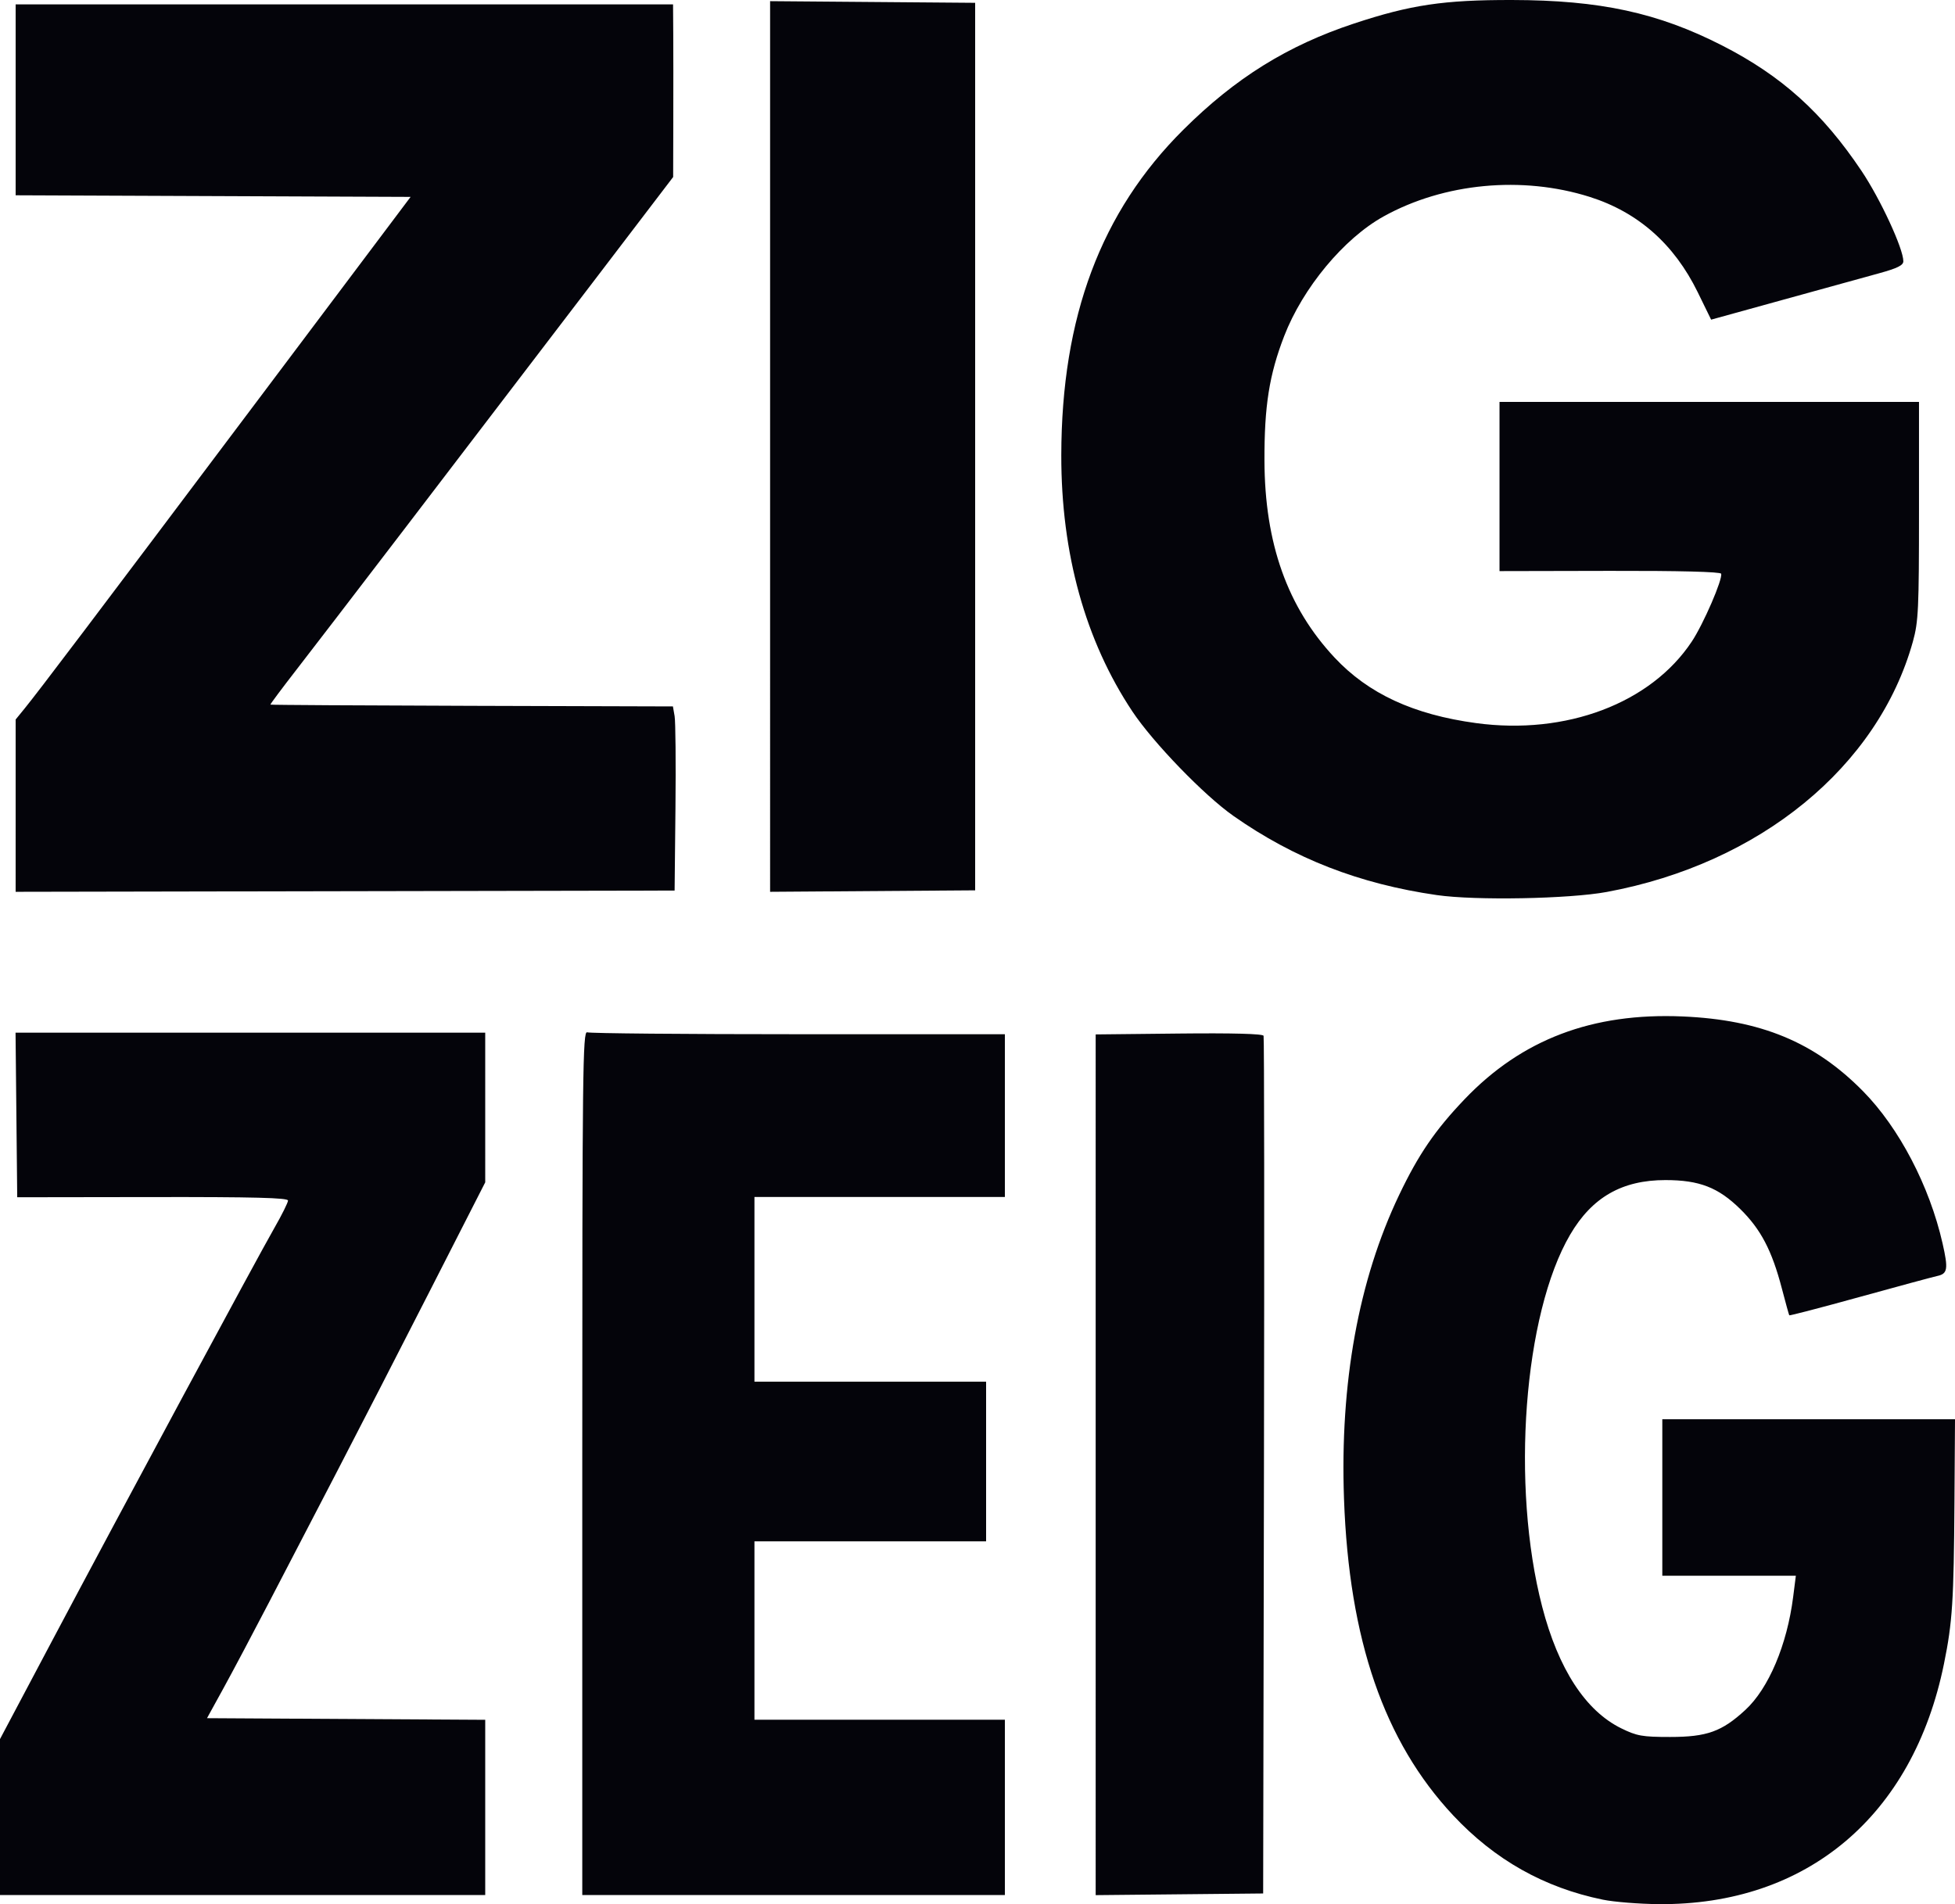
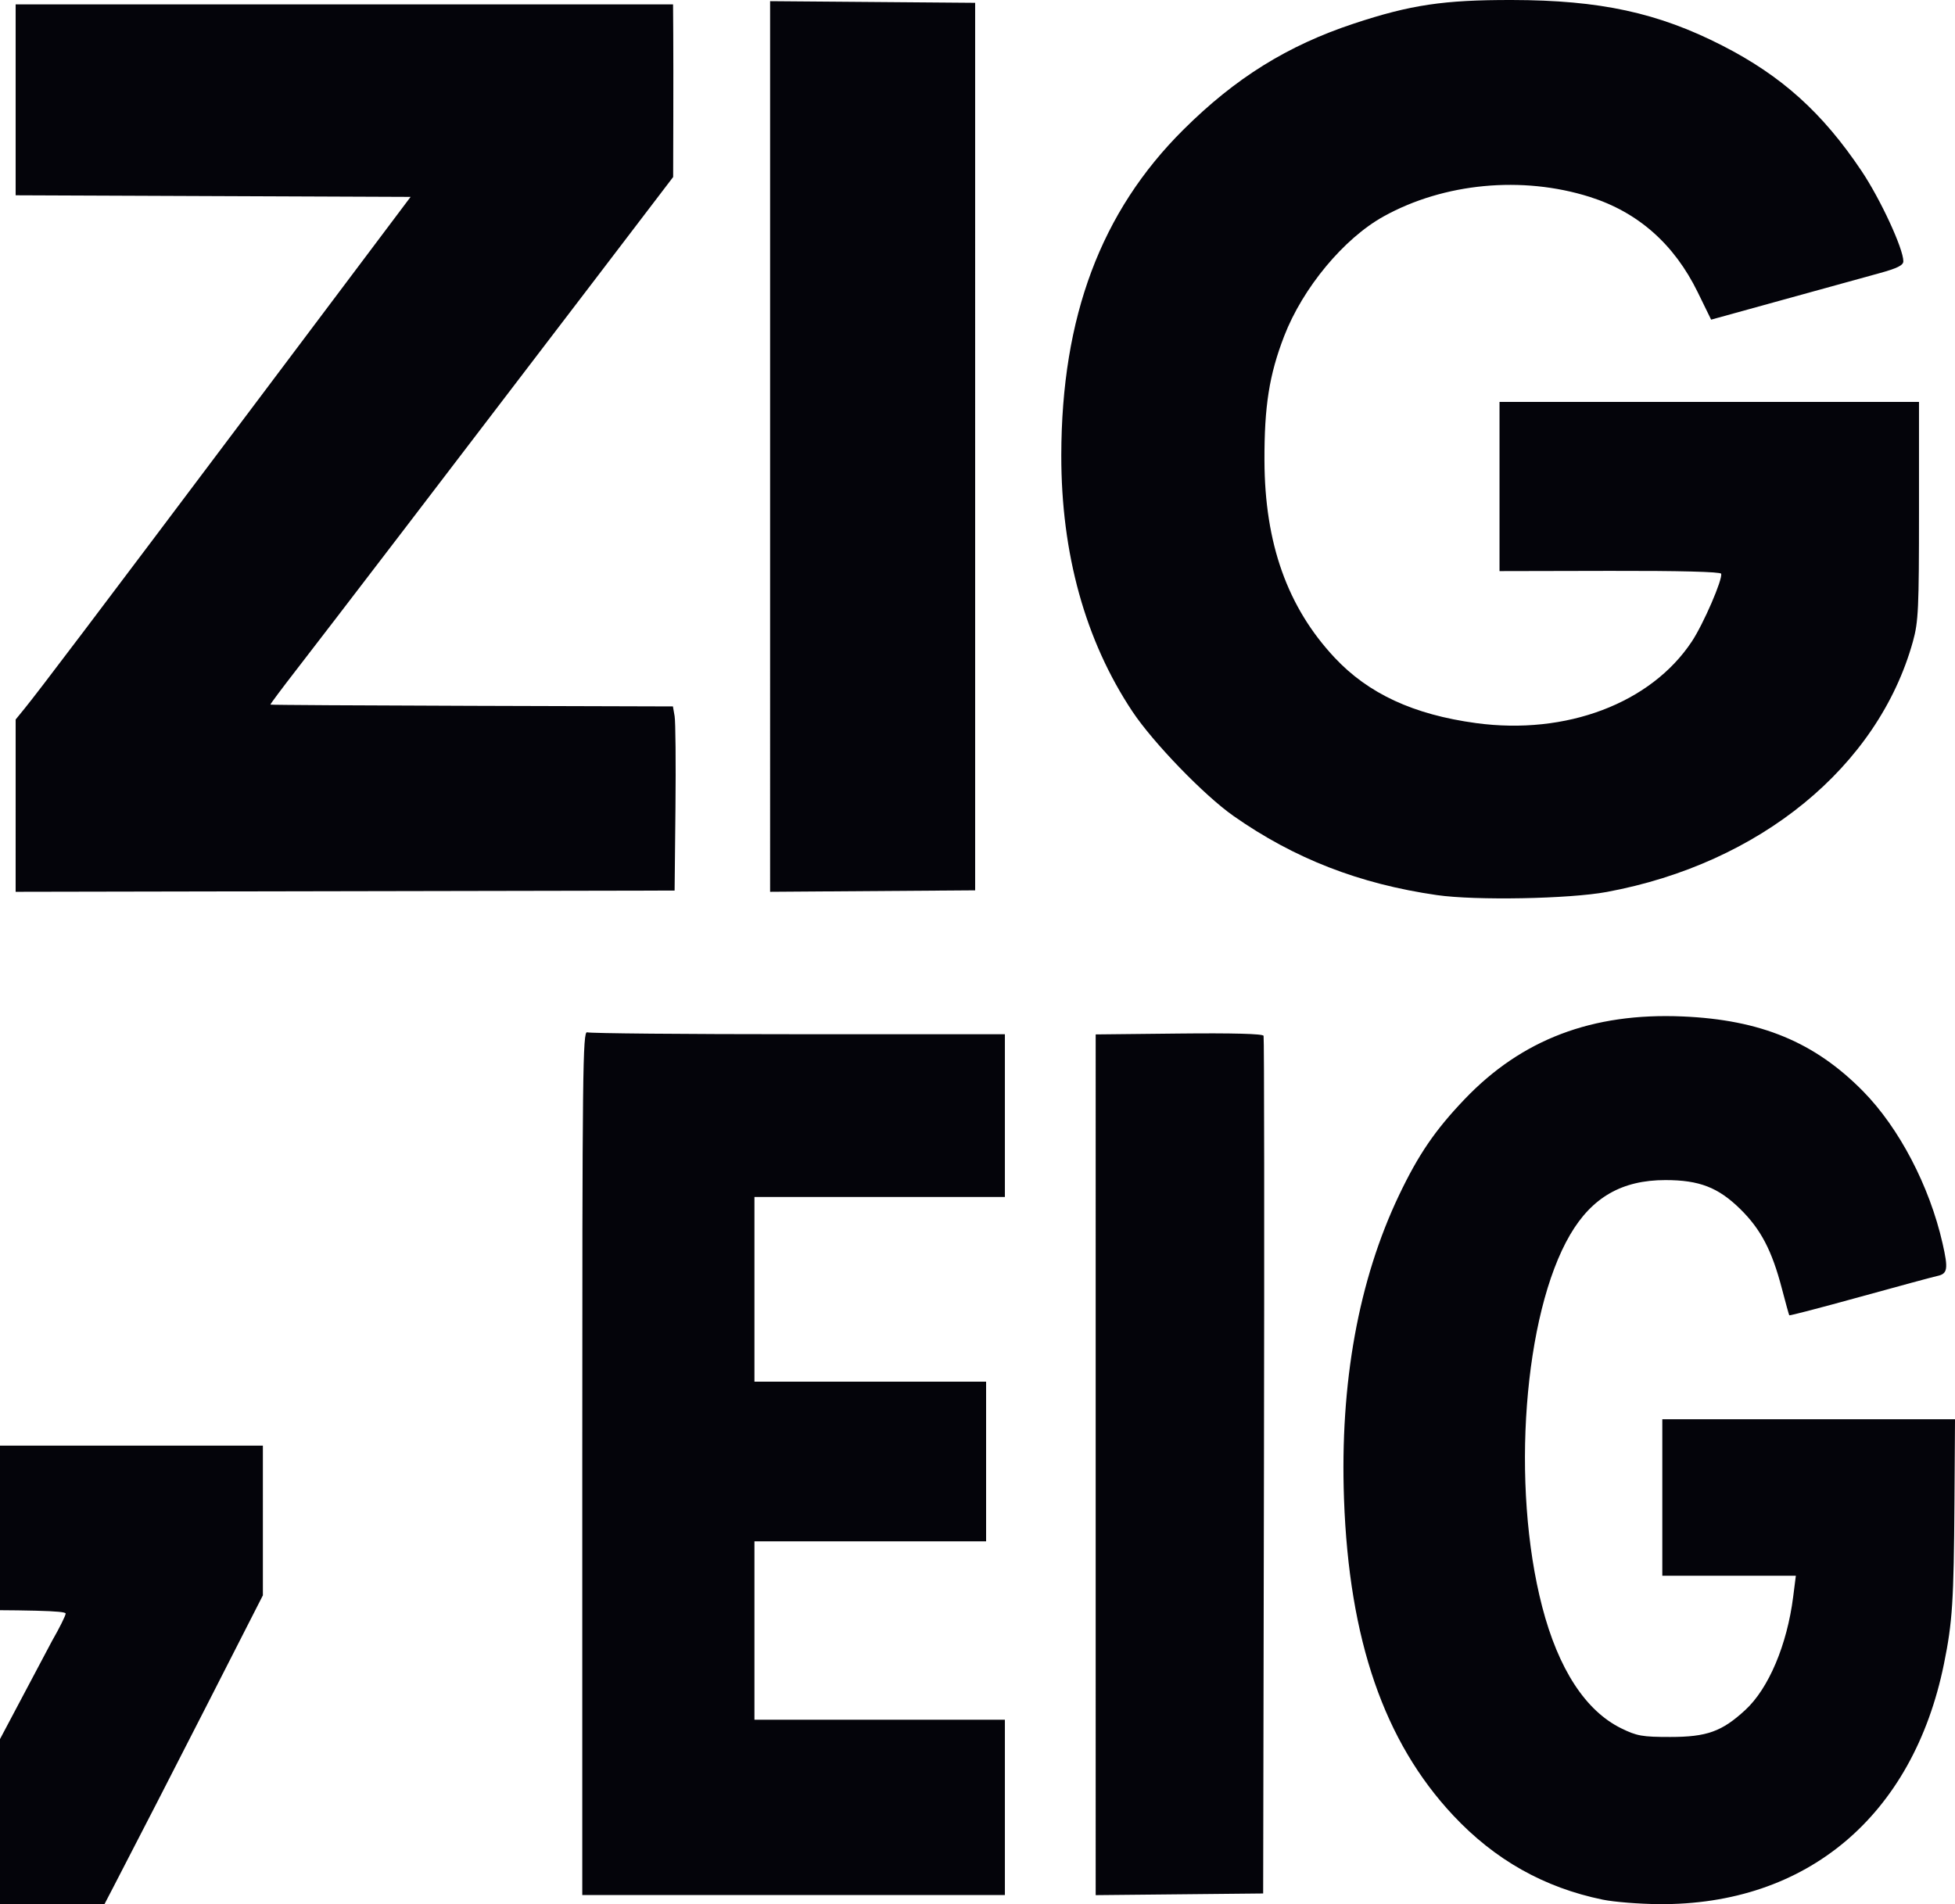
<svg xmlns="http://www.w3.org/2000/svg" xmlns:ns1="http://sodipodi.sourceforge.net/DTD/sodipodi-0.dtd" xmlns:ns2="http://www.inkscape.org/namespaces/inkscape" version="1.1" id="svg1" width="624.5" height="608.309" viewBox="0 0 624.5 608.309" ns1:docname="logo-black.svg" ns2:version="1.4.2 (2aeb623e1d, 2025-05-12)">
  <defs id="defs1" />
  <ns1:namedview id="namedview1" pagecolor="#ffffff" bordercolor="#000000" borderopacity="0.25" ns2:showpageshadow="2" ns2:pageopacity="0.0" ns2:pagecheckerboard="0" ns2:deskcolor="#d1d1d1" showgrid="false" ns2:zoom="0.56738281" ns2:cx="448.55077" ns2:cy="482.03787" ns2:window-width="1372" ns2:window-height="831" ns2:window-x="0" ns2:window-y="0" ns2:window-maximized="1" ns2:current-layer="g1" />
  <g ns2:groupmode="layer" ns2:label="Image" id="g1" transform="translate(-63.477,-30.64)">
-     <path style="fill:#04040a;fill-opacity:1" d="m 575.477,637.518 c -18.762,-3.85 -34.529,-12.737 -47.836,-26.962 -22.028,-23.548 -33.224,-56.014 -34.837,-101.017 -1.328,-37.061 4.632,-69.952 17.601,-97.13 6.19,-12.972 11.519,-20.767 20.935,-30.622 18.259,-19.112 40.797,-27.664 69.637,-26.425 24.976,1.073 42.19,8.209 57.63,23.891 11.521,11.701 21.228,30.274 25.392,48.581 1.872,8.232 1.629,9.731 -1.689,10.438 -1.283,0.273 -12.399,3.279 -24.702,6.679 -12.303,3.4 -22.461,6.049 -22.572,5.885 -0.111,-0.163 -1.179,-4.03 -2.372,-8.592 -3.173,-12.132 -6.719,-18.901 -13.275,-25.346 -7.04,-6.92 -13.088,-9.263 -23.911,-9.263 -13.856,0 -23.435,5.485 -30.433,17.425 -14.861,25.356 -18.982,80.219 -8.932,118.899 5.162,19.869 13.844,33.221 25.241,38.818 5.003,2.457 6.729,2.762 15.625,2.762 11.741,0 16.527,-1.718 24.019,-8.624 7.445,-6.863 13.331,-20.777 15.282,-36.126 l 0.858,-6.75 h -21.329 -21.329 v -25 -25 l 46.75,-5e-4 46.75,-5e-4 -0.175,26.25 c -0.213,31.902 -0.646,38.604 -3.355,51.903 -9.895,48.574 -43.817,77.146 -91.127,76.754 -6.239,-0.052 -14.268,-0.694 -17.843,-1.428 z M 63.477,611.128 v -24.911 l 16.612,-31.339 C 102.116,513.325 145.632,432.49 151.114,422.941 c 2.399,-4.179 4.363,-8.126 4.363,-8.77 0,-0.879 -10.821,-1.156 -43.25,-1.11 l -43.25,0.062 -0.266,-26.292 -0.266,-26.292 h 75.015 75.015 l 5.8e-4,23.91 5.8e-4,23.91 -17.641,34.59 c -9.702,19.025 -23.137,45.165 -29.855,58.09 -6.718,12.925 -16.388,31.53 -21.489,41.345 -5.101,9.815 -11.662,22.19 -14.581,27.5 l -5.307,9.655 44.436,0.26 44.436,0.26 v 27.99 27.99 h -77.5 -77.5 z M 249.477,497.933 c 0,-125.525 0.144,-138.052 1.582,-137.5 0.87,0.334 31.245,0.607 67.5,0.607 h 65.918 v 26 26 h -40 -40 v 29.5 29.5 h 37 37 v 25.5 25.5 h -37 -37 v 28.5 28.5 h 40 40 v 28 28 h -67.5 -67.5 z m 164,0.655 V 361.103 l 26.628,-0.282 c 17.095,-0.181 26.764,0.076 27.007,0.718 0.208,0.55 0.263,62.425 0.122,137.5 l -0.257,136.5 -26.75,0.266 -26.75,0.266 z m 109,-181.995 c -24.769,-3.568 -45.589,-11.671 -65,-25.298 -9.359,-6.57 -25.642,-23.405 -32.264,-33.357 -15.048,-22.615 -22.766,-50.43 -22.719,-81.872 0.067,-44.205 12.656,-77.788 38.974,-103.966 16.639,-16.55 33.273,-26.905 54.519,-33.937 18.063,-5.979 28.681,-7.561 50.49,-7.522 28.119,0.05 46.653,4.067 67.165,14.555 18.968,9.699 32.001,21.436 44.488,40.066 6.026,8.99 13.348,24.811 13.348,28.841 0,1.294 -1.915,2.243 -7.75,3.844 -4.263,1.169 -18.077,4.98 -30.699,8.469 l -22.949,6.344 -4.28,-8.756 c -7.521,-15.384 -19.085,-25.59 -34.522,-30.467 -21.552,-6.808 -46.538,-4.442 -65.801,6.231 -12.723,7.05 -25.837,22.835 -31.795,38.272 -4.763,12.34 -6.346,22.349 -6.288,39.76 0.087,26.446 7.338,46.819 22.391,62.91 10.8,11.545 25.214,18.222 45.193,20.934 28.781,3.907 55.819,-6.311 68.917,-26.044 3.732,-5.622 9.943,-19.98 9.377,-21.677 -0.206,-0.619 -13.331,-0.955 -35.561,-0.908 l -35.233,0.074 v -27.024 -27.024 h 67 67 v 34.77 c 0,31.34 -0.191,35.459 -1.939,41.75 -11.125,40.046 -48.935,70.986 -97.799,80.03 -12.027,2.226 -41.932,2.779 -54.262,1.003 z m -454,-28.575 6e-5,-27.522 2.834,-3.478 c 4.502,-5.524 21.557,-28.076 74.183,-98.092 l 49.145,-65.386 -63.081,-0.257 -63.081,-0.257 v -30.493 -30.493 h 105 105 l 0.062,9.25 c 0.034,5.088 0.042,17.497 0.016,27.576 l -0.046,18.326 -25.682,33.674 c -42.716,56.009 -85.341,111.728 -94.502,123.529 -4.758,6.13 -8.568,11.235 -8.467,11.345 0.101,0.11 29.073,0.284 64.381,0.388 l 64.197,0.188 0.541,3.112 c 0.298,1.712 0.419,14.948 0.269,29.413 l -0.272,26.301 -105.25,0.199 -105.25,0.199 z m 241,-114.742 2.4e-4,-142.264 32.75,0.264 32.75,0.264 V 173.306 315.072 l -32.75,0.234 -32.75,0.234 z" id="path1" />
+     <path style="fill:#04040a;fill-opacity:1" d="m 575.477,637.518 c -18.762,-3.85 -34.529,-12.737 -47.836,-26.962 -22.028,-23.548 -33.224,-56.014 -34.837,-101.017 -1.328,-37.061 4.632,-69.952 17.601,-97.13 6.19,-12.972 11.519,-20.767 20.935,-30.622 18.259,-19.112 40.797,-27.664 69.637,-26.425 24.976,1.073 42.19,8.209 57.63,23.891 11.521,11.701 21.228,30.274 25.392,48.581 1.872,8.232 1.629,9.731 -1.689,10.438 -1.283,0.273 -12.399,3.279 -24.702,6.679 -12.303,3.4 -22.461,6.049 -22.572,5.885 -0.111,-0.163 -1.179,-4.03 -2.372,-8.592 -3.173,-12.132 -6.719,-18.901 -13.275,-25.346 -7.04,-6.92 -13.088,-9.263 -23.911,-9.263 -13.856,0 -23.435,5.485 -30.433,17.425 -14.861,25.356 -18.982,80.219 -8.932,118.899 5.162,19.869 13.844,33.221 25.241,38.818 5.003,2.457 6.729,2.762 15.625,2.762 11.741,0 16.527,-1.718 24.019,-8.624 7.445,-6.863 13.331,-20.777 15.282,-36.126 l 0.858,-6.75 h -21.329 -21.329 v -25 -25 l 46.75,-5e-4 46.75,-5e-4 -0.175,26.25 c -0.213,31.902 -0.646,38.604 -3.355,51.903 -9.895,48.574 -43.817,77.146 -91.127,76.754 -6.239,-0.052 -14.268,-0.694 -17.843,-1.428 z M 63.477,611.128 v -24.911 l 16.612,-31.339 c 2.399,-4.179 4.363,-8.126 4.363,-8.77 0,-0.879 -10.821,-1.156 -43.25,-1.11 l -43.25,0.062 -0.266,-26.292 -0.266,-26.292 h 75.015 75.015 l 5.8e-4,23.91 5.8e-4,23.91 -17.641,34.59 c -9.702,19.025 -23.137,45.165 -29.855,58.09 -6.718,12.925 -16.388,31.53 -21.489,41.345 -5.101,9.815 -11.662,22.19 -14.581,27.5 l -5.307,9.655 44.436,0.26 44.436,0.26 v 27.99 27.99 h -77.5 -77.5 z M 249.477,497.933 c 0,-125.525 0.144,-138.052 1.582,-137.5 0.87,0.334 31.245,0.607 67.5,0.607 h 65.918 v 26 26 h -40 -40 v 29.5 29.5 h 37 37 v 25.5 25.5 h -37 -37 v 28.5 28.5 h 40 40 v 28 28 h -67.5 -67.5 z m 164,0.655 V 361.103 l 26.628,-0.282 c 17.095,-0.181 26.764,0.076 27.007,0.718 0.208,0.55 0.263,62.425 0.122,137.5 l -0.257,136.5 -26.75,0.266 -26.75,0.266 z m 109,-181.995 c -24.769,-3.568 -45.589,-11.671 -65,-25.298 -9.359,-6.57 -25.642,-23.405 -32.264,-33.357 -15.048,-22.615 -22.766,-50.43 -22.719,-81.872 0.067,-44.205 12.656,-77.788 38.974,-103.966 16.639,-16.55 33.273,-26.905 54.519,-33.937 18.063,-5.979 28.681,-7.561 50.49,-7.522 28.119,0.05 46.653,4.067 67.165,14.555 18.968,9.699 32.001,21.436 44.488,40.066 6.026,8.99 13.348,24.811 13.348,28.841 0,1.294 -1.915,2.243 -7.75,3.844 -4.263,1.169 -18.077,4.98 -30.699,8.469 l -22.949,6.344 -4.28,-8.756 c -7.521,-15.384 -19.085,-25.59 -34.522,-30.467 -21.552,-6.808 -46.538,-4.442 -65.801,6.231 -12.723,7.05 -25.837,22.835 -31.795,38.272 -4.763,12.34 -6.346,22.349 -6.288,39.76 0.087,26.446 7.338,46.819 22.391,62.91 10.8,11.545 25.214,18.222 45.193,20.934 28.781,3.907 55.819,-6.311 68.917,-26.044 3.732,-5.622 9.943,-19.98 9.377,-21.677 -0.206,-0.619 -13.331,-0.955 -35.561,-0.908 l -35.233,0.074 v -27.024 -27.024 h 67 67 v 34.77 c 0,31.34 -0.191,35.459 -1.939,41.75 -11.125,40.046 -48.935,70.986 -97.799,80.03 -12.027,2.226 -41.932,2.779 -54.262,1.003 z m -454,-28.575 6e-5,-27.522 2.834,-3.478 c 4.502,-5.524 21.557,-28.076 74.183,-98.092 l 49.145,-65.386 -63.081,-0.257 -63.081,-0.257 v -30.493 -30.493 h 105 105 l 0.062,9.25 c 0.034,5.088 0.042,17.497 0.016,27.576 l -0.046,18.326 -25.682,33.674 c -42.716,56.009 -85.341,111.728 -94.502,123.529 -4.758,6.13 -8.568,11.235 -8.467,11.345 0.101,0.11 29.073,0.284 64.381,0.388 l 64.197,0.188 0.541,3.112 c 0.298,1.712 0.419,14.948 0.269,29.413 l -0.272,26.301 -105.25,0.199 -105.25,0.199 z m 241,-114.742 2.4e-4,-142.264 32.75,0.264 32.75,0.264 V 173.306 315.072 l -32.75,0.234 -32.75,0.234 z" id="path1" />
  </g>
</svg>